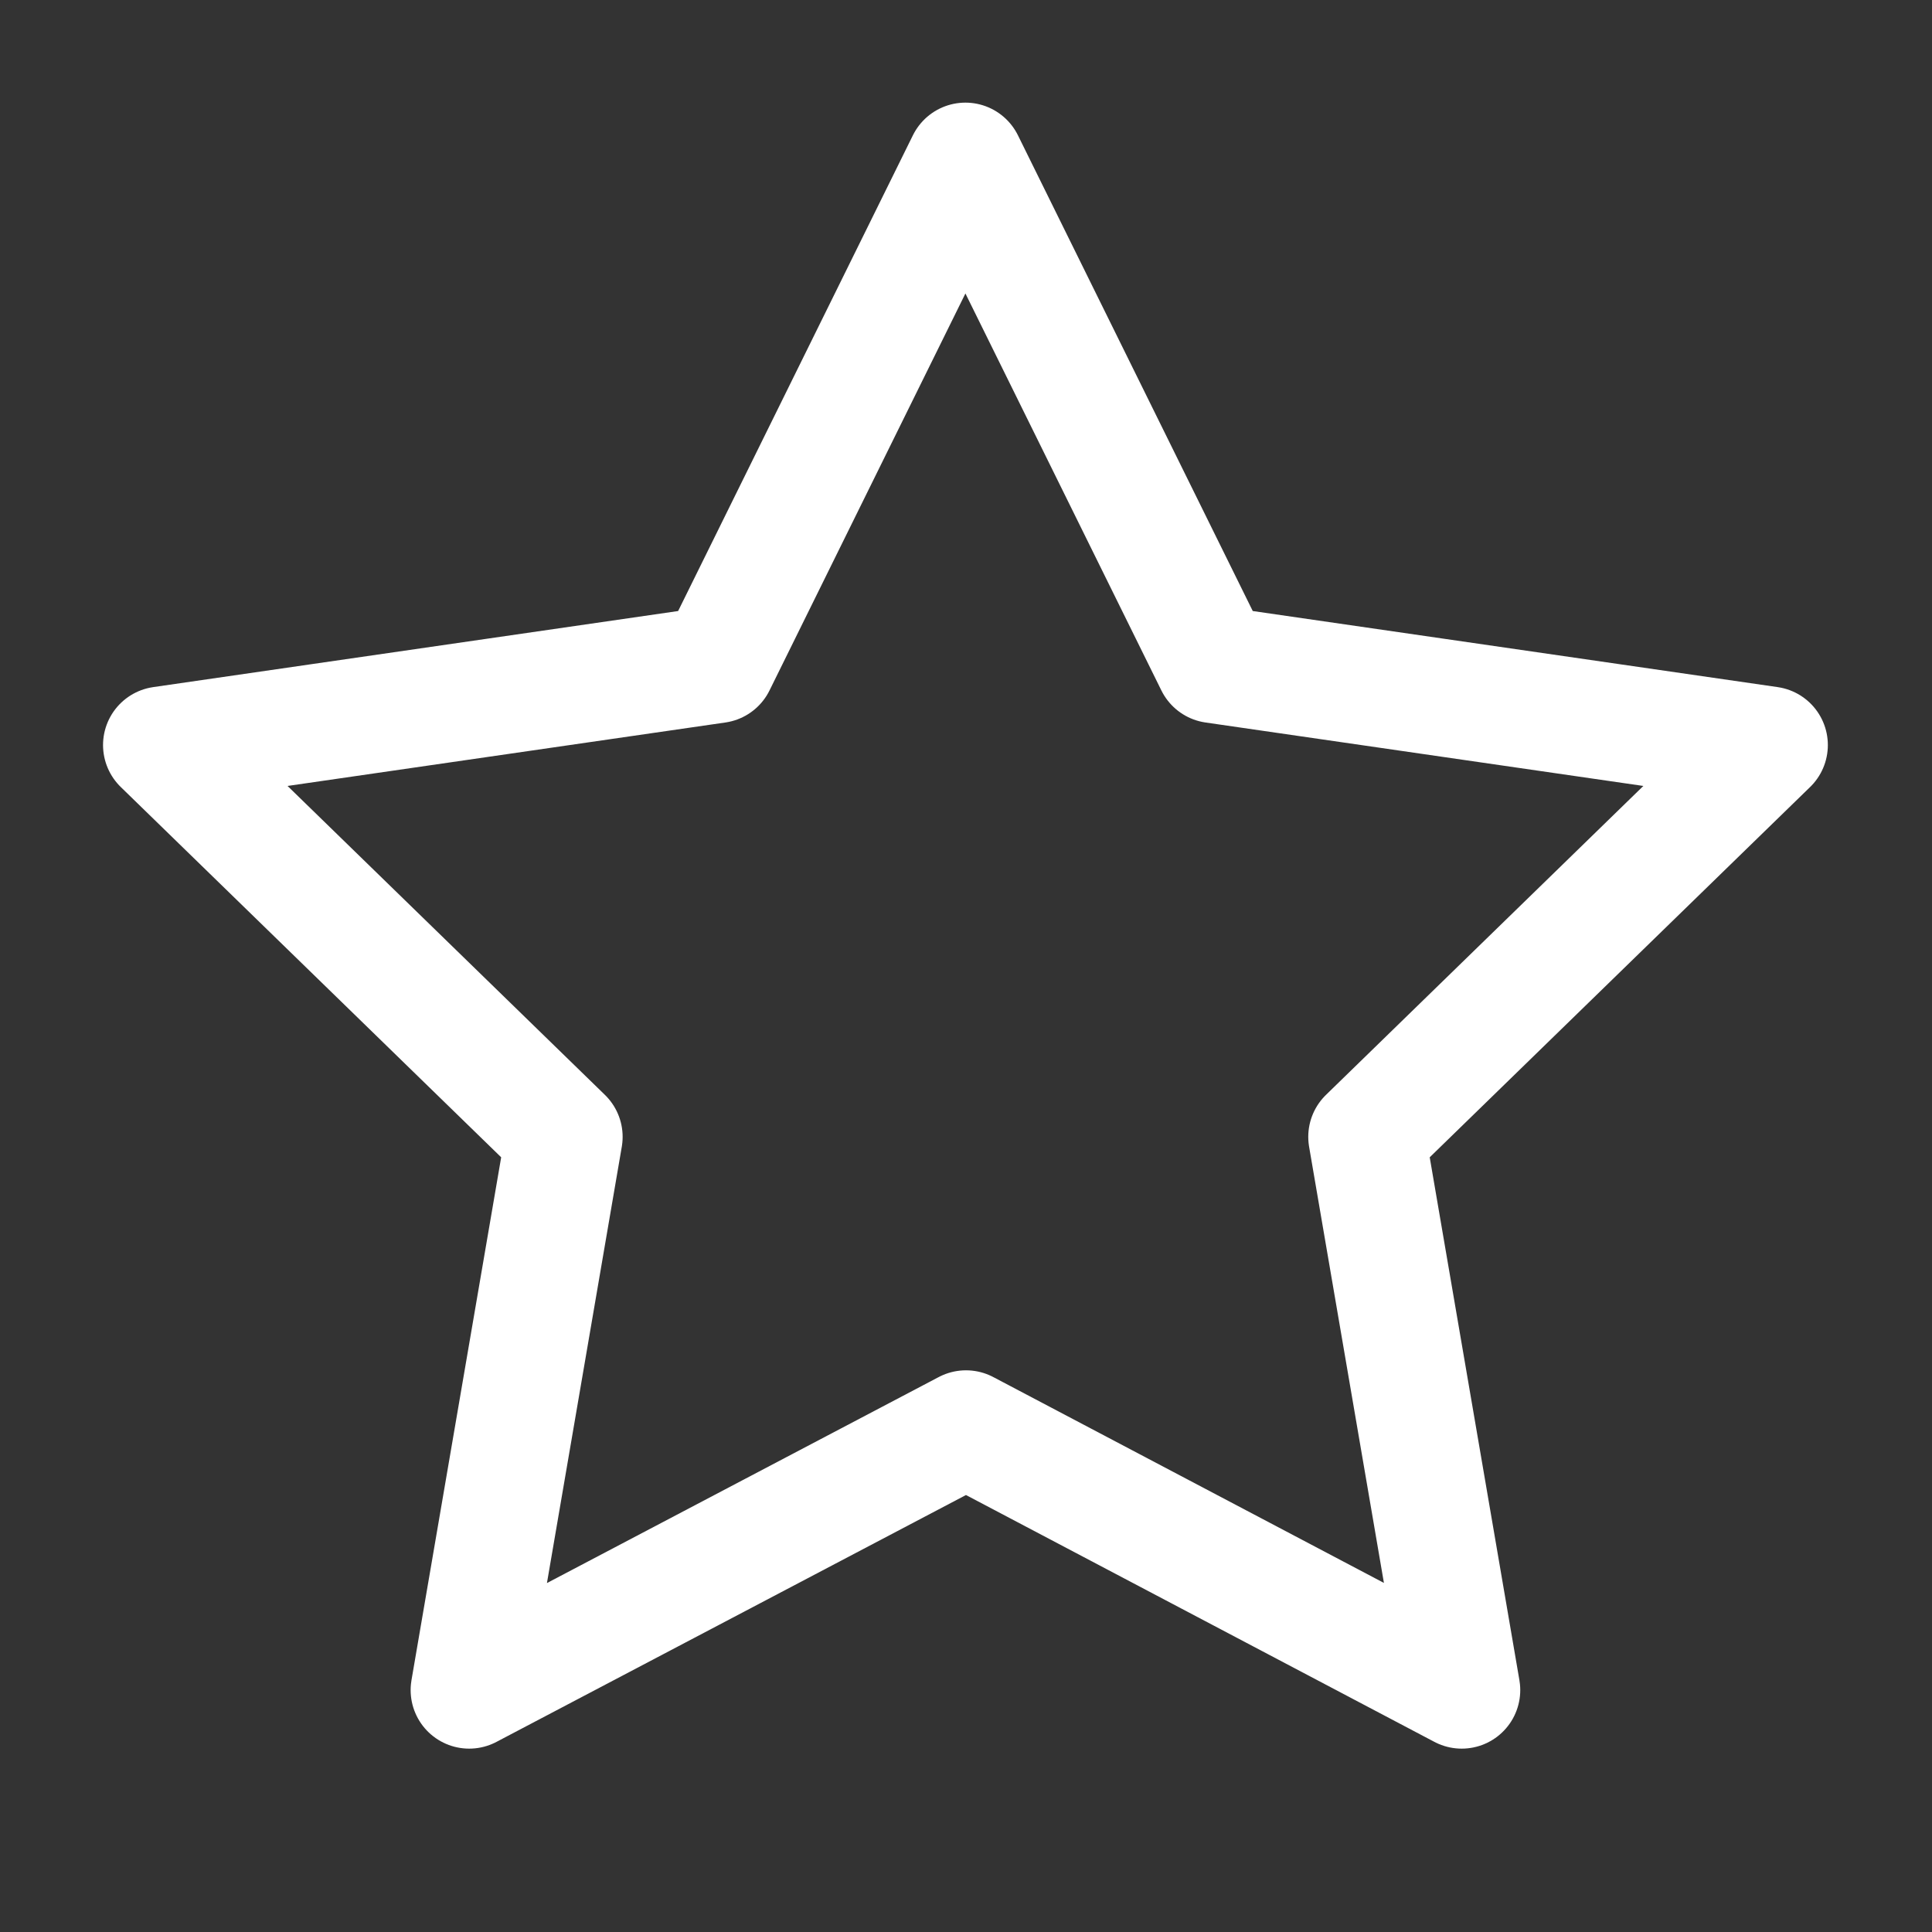
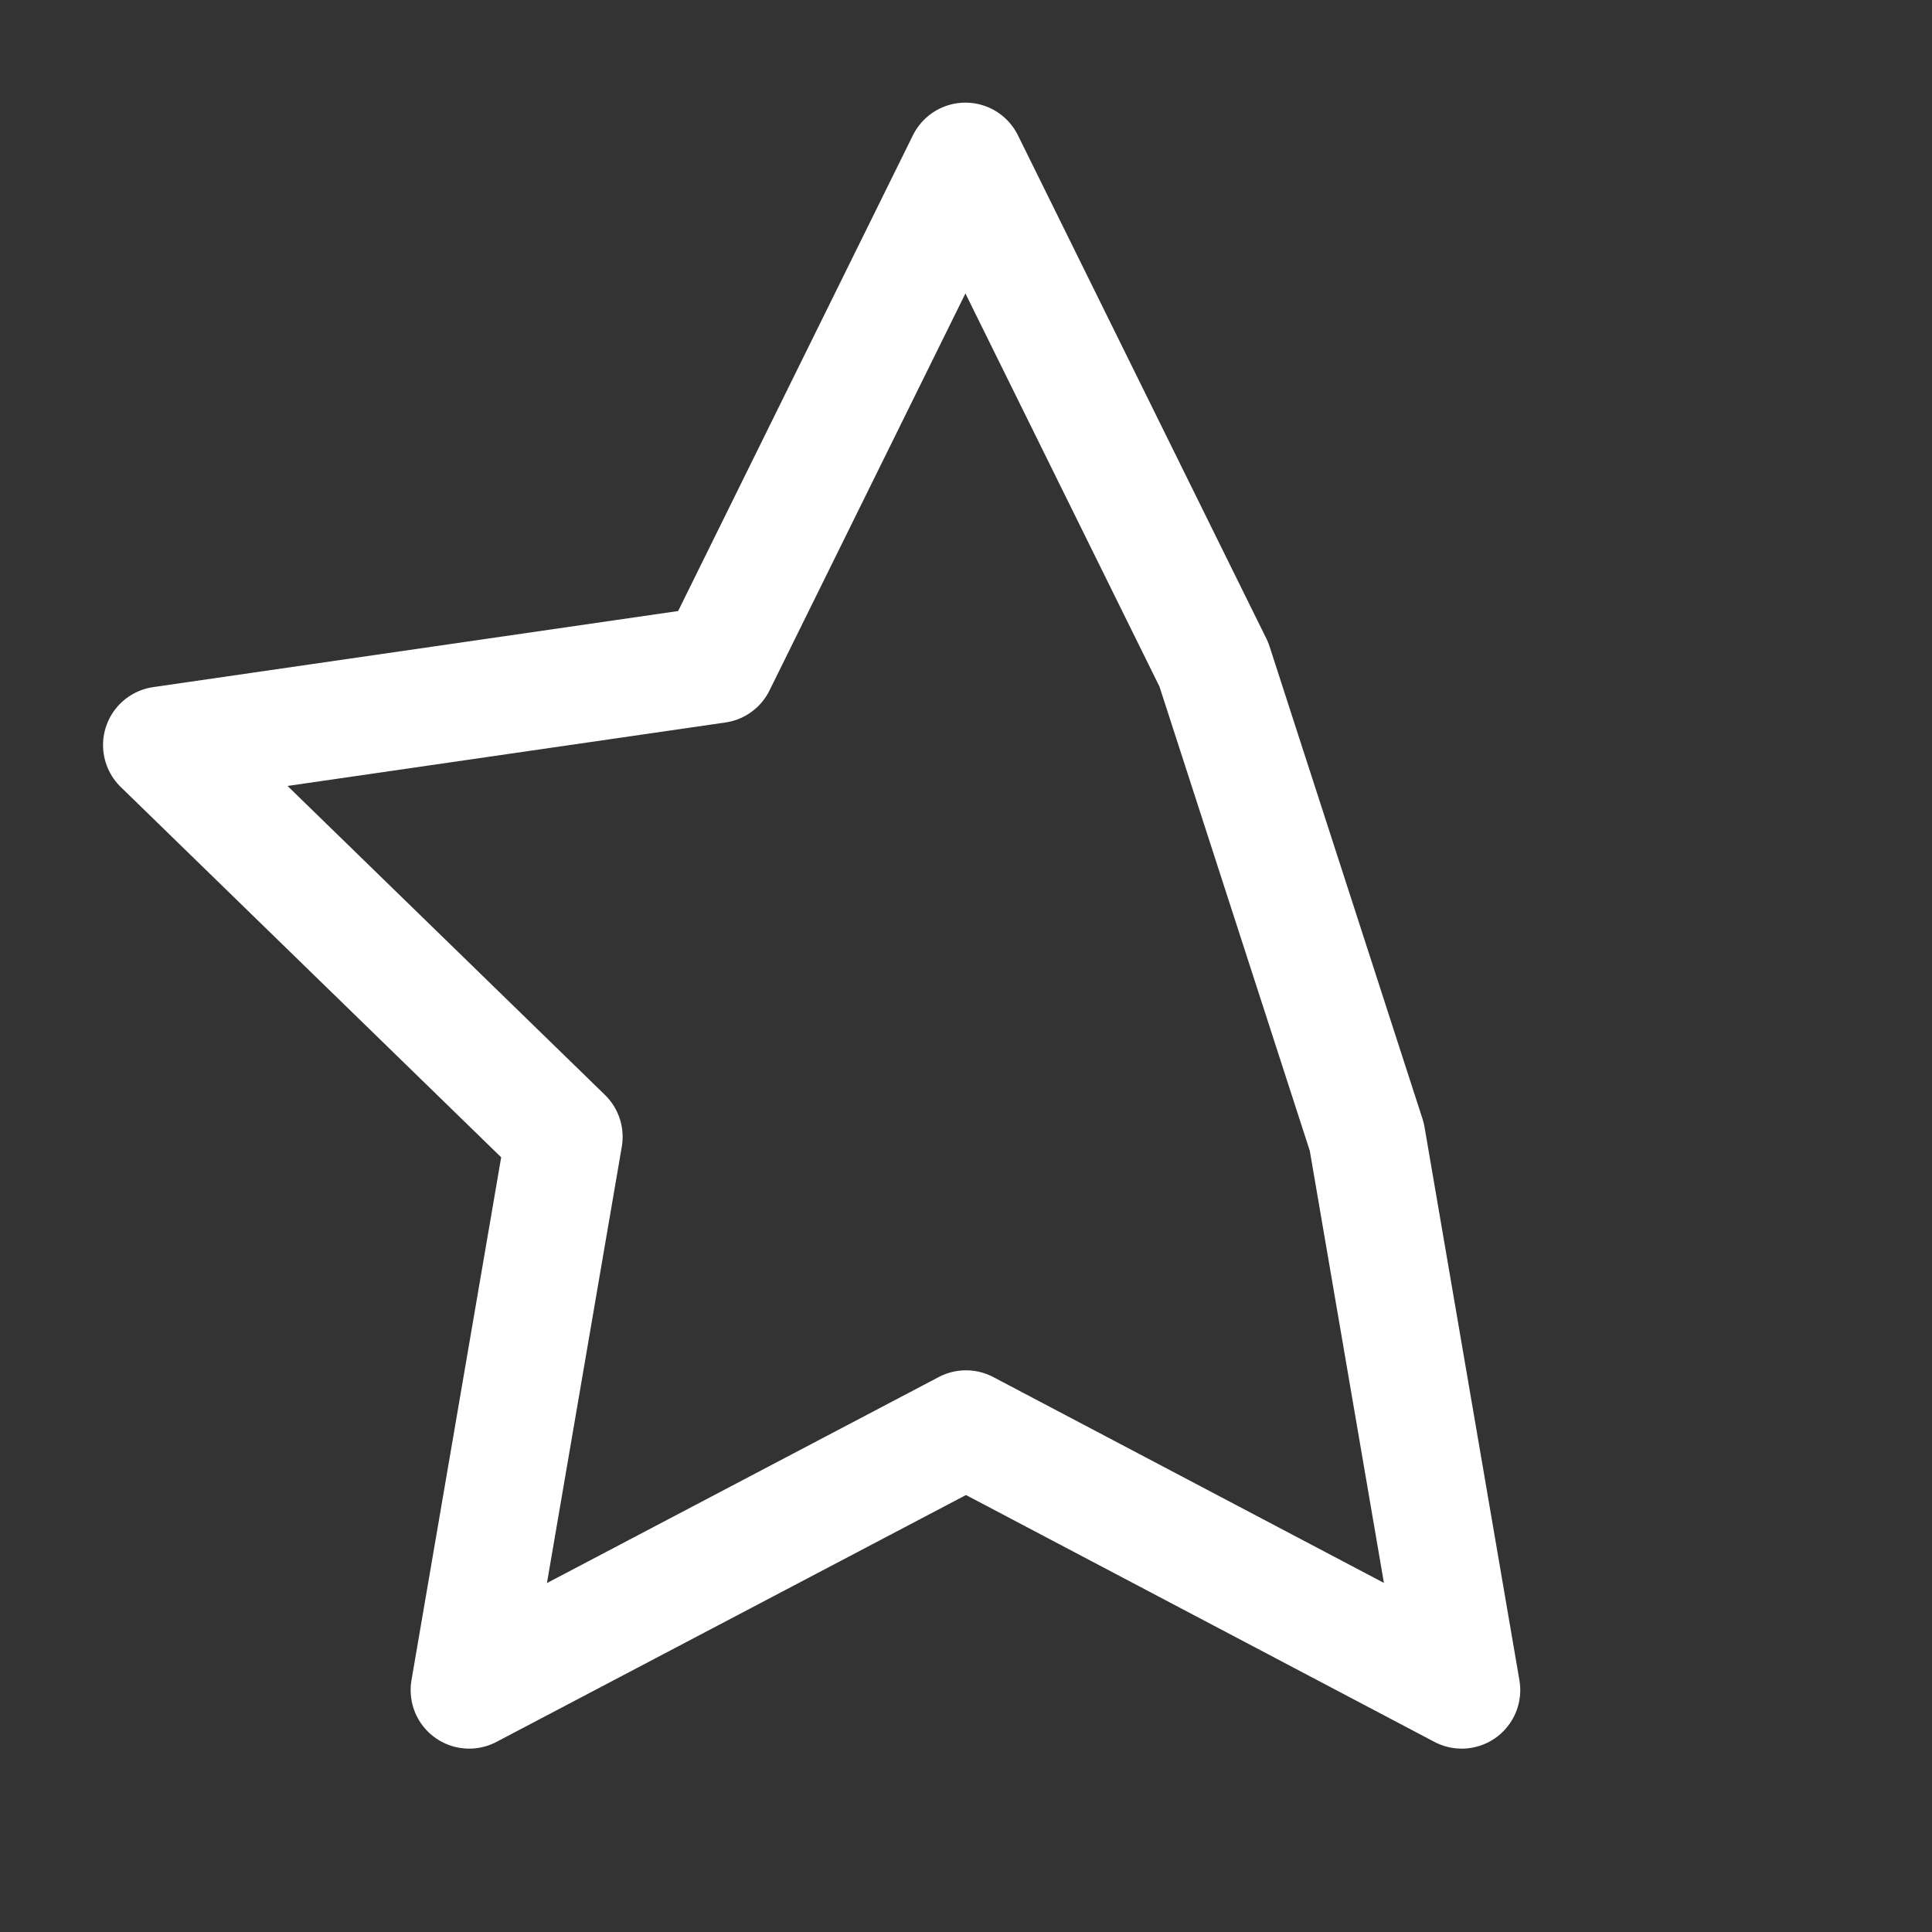
<svg xmlns="http://www.w3.org/2000/svg" width="33" height="33" viewBox="0 0 33 33" fill="none">
  <rect x="0" y="0" width="33" height="33" fill="#333333" stroke="none" />
  <g id="star">
-     <path id="Vector" d="M16.5 24.406L8.014 28.868L9.635 19.418L2.76 12.726L12.247 11.351L16.49 2.753L20.734 11.351L30.221 12.726L23.346 19.418L24.967 28.868L16.5 24.406Z" stroke="white" stroke-width="2" stroke-linecap="round" stroke-linejoin="round" />
+     <path id="Vector" d="M16.5 24.406L8.014 28.868L9.635 19.418L2.76 12.726L12.247 11.351L16.49 2.753L20.734 11.351L23.346 19.418L24.967 28.868L16.5 24.406Z" stroke="white" stroke-width="2" stroke-linecap="round" stroke-linejoin="round" />
  </g>
</svg>